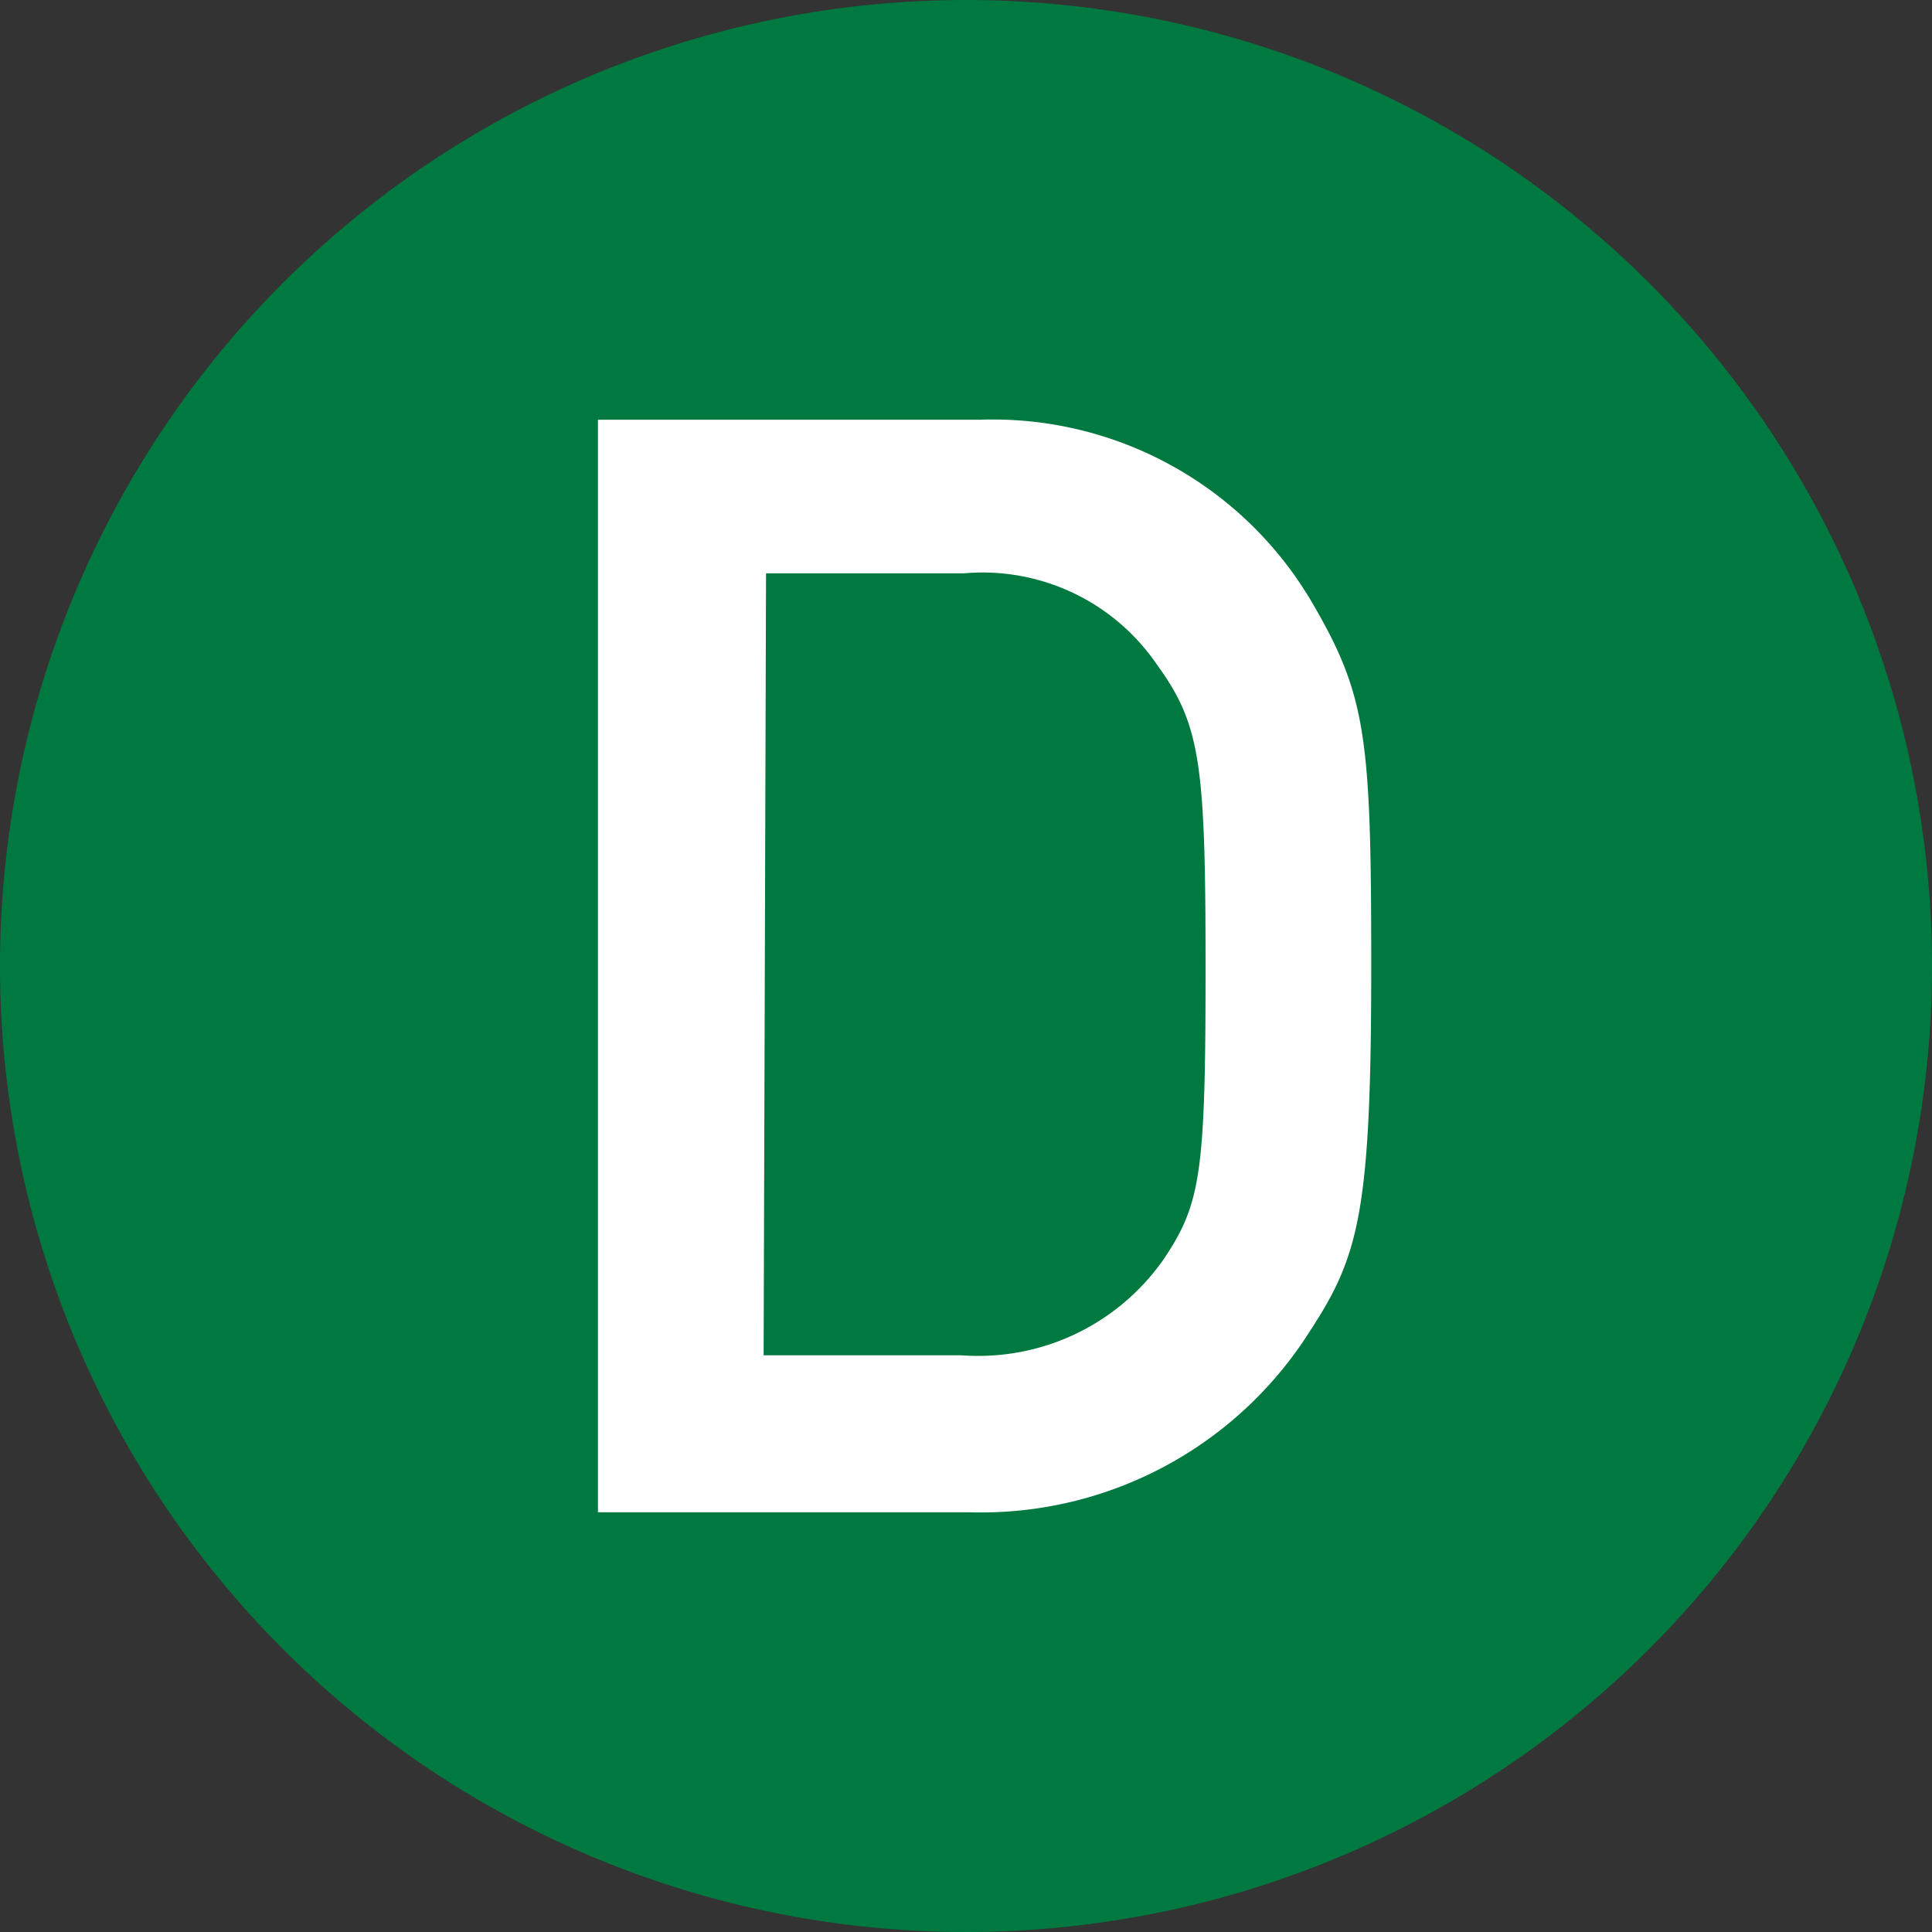
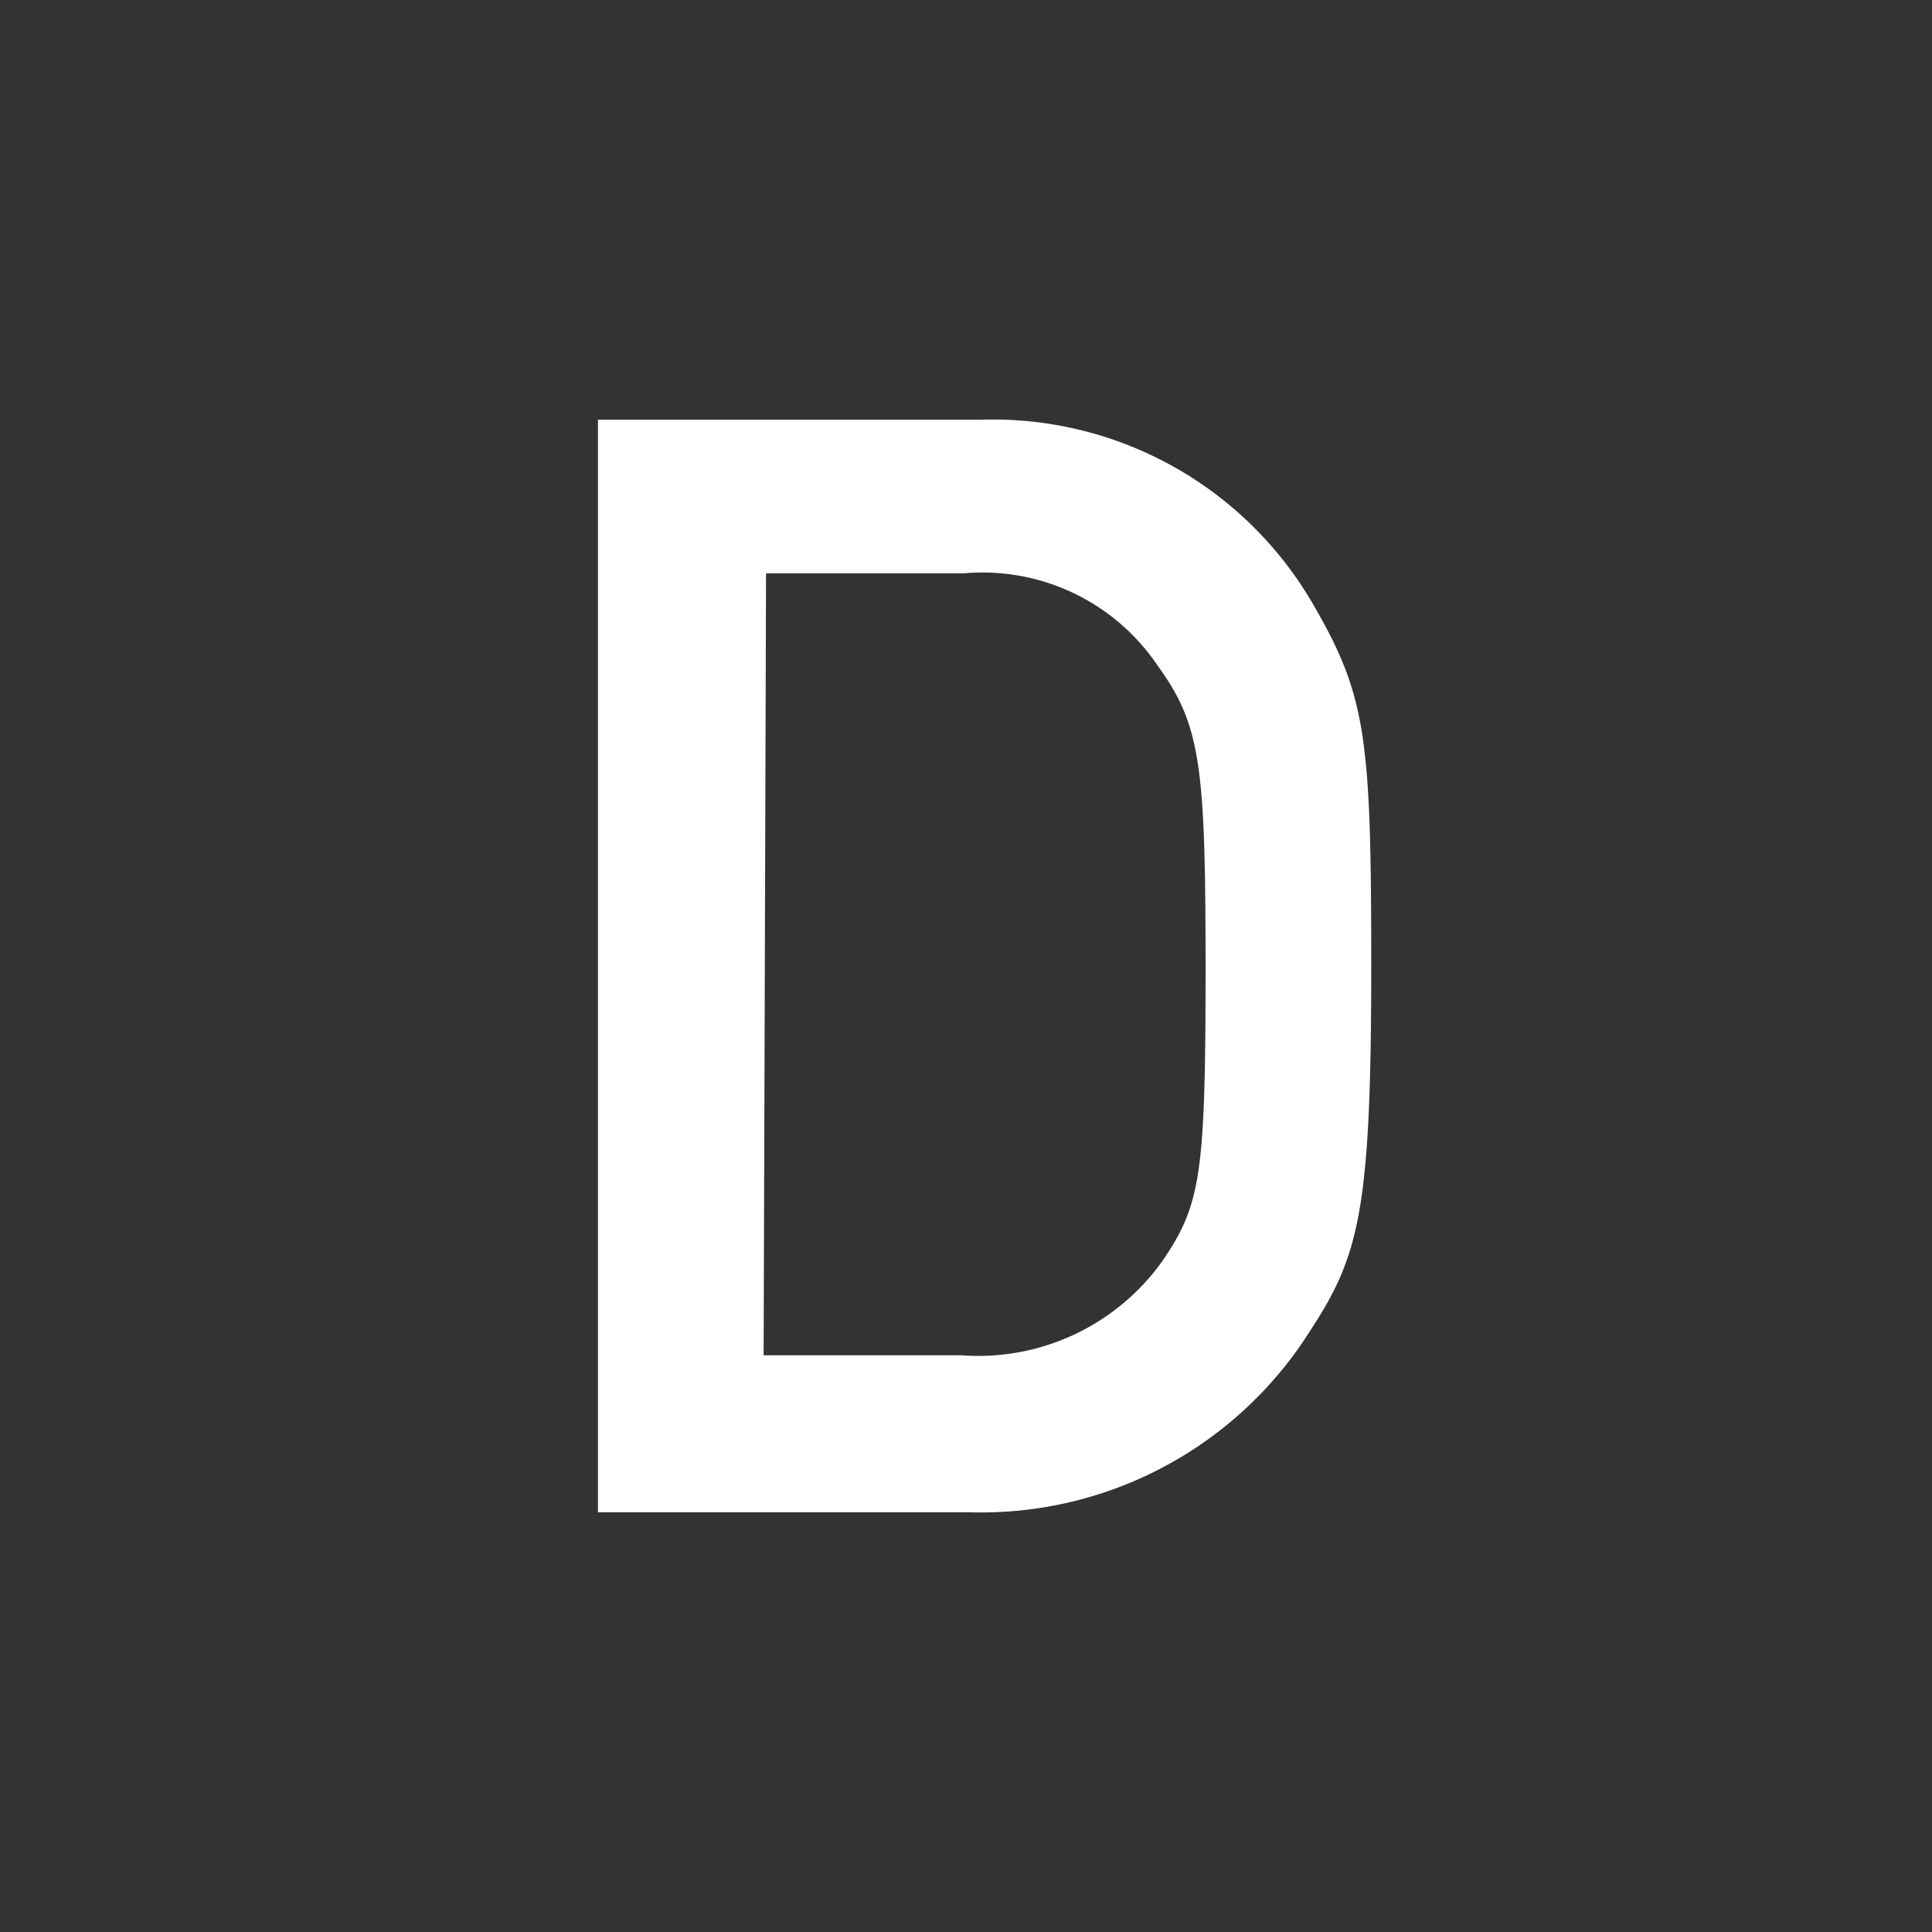
<svg xmlns="http://www.w3.org/2000/svg" viewBox="0 0 40 40">
  <rect x="0" y="0" width="40" height="40" fill="#333333" stroke="none" />
  <defs>
    <style>.cls-1{fill:#007940;}.cls-2{fill:#fff;}</style>
  </defs>
  <title>キャンパスD</title>
  <g id="レイヤー_2" data-name="レイヤー 2">
    <g id="レイヤー_1-2" data-name="レイヤー 1">
-       <path class="cls-1" d="M40,20A20,20,0,1,1,20,0,20,20,0,0,1,40,20" />
      <path class="cls-2" d="M12.38,8.69h7.91a7.66,7.66,0,0,1,6.89,3.81c1.11,1.91,1.21,2.77,1.21,7.5,0,5.08-.25,6-1.27,7.56a8.05,8.05,0,0,1-7.05,3.75H12.38Zm3.43,19.37h4.1a4.68,4.68,0,0,0,4.19-2c.76-1.14.86-1.77.86-6s-.1-5.05-1-6.29a4.37,4.37,0,0,0-4-1.9h-4.1Z" />
    </g>
  </g>
</svg>